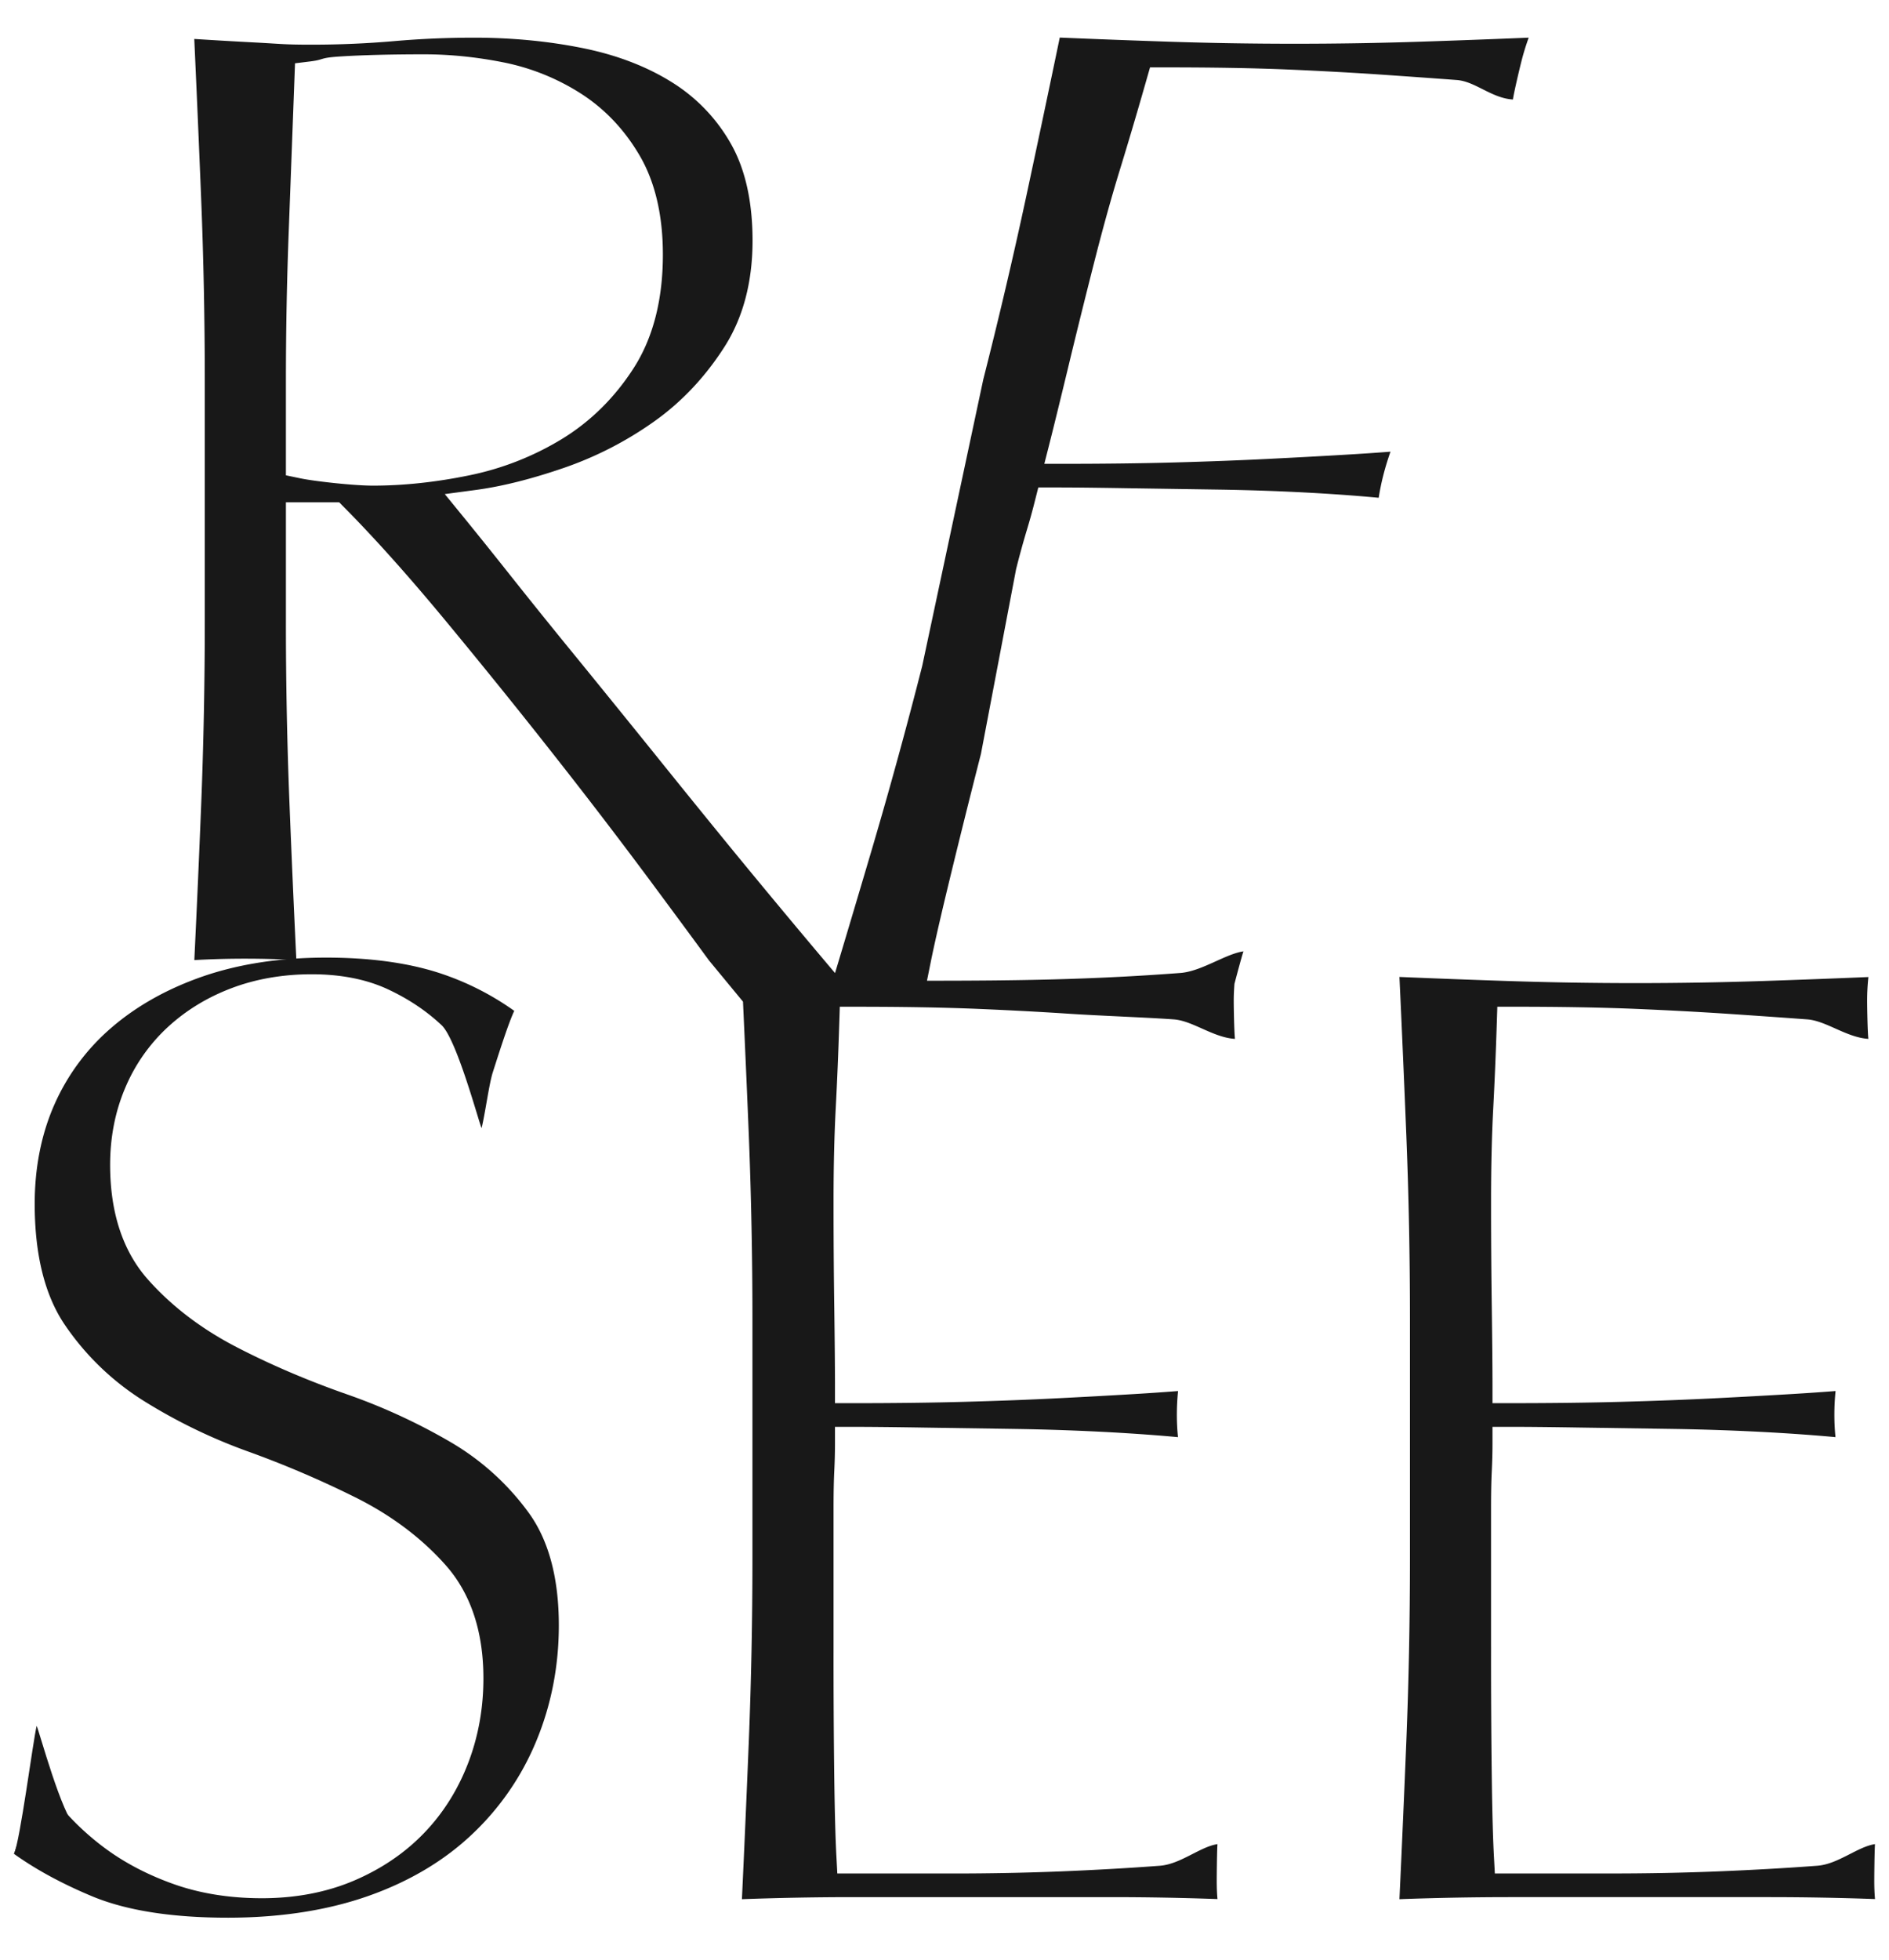
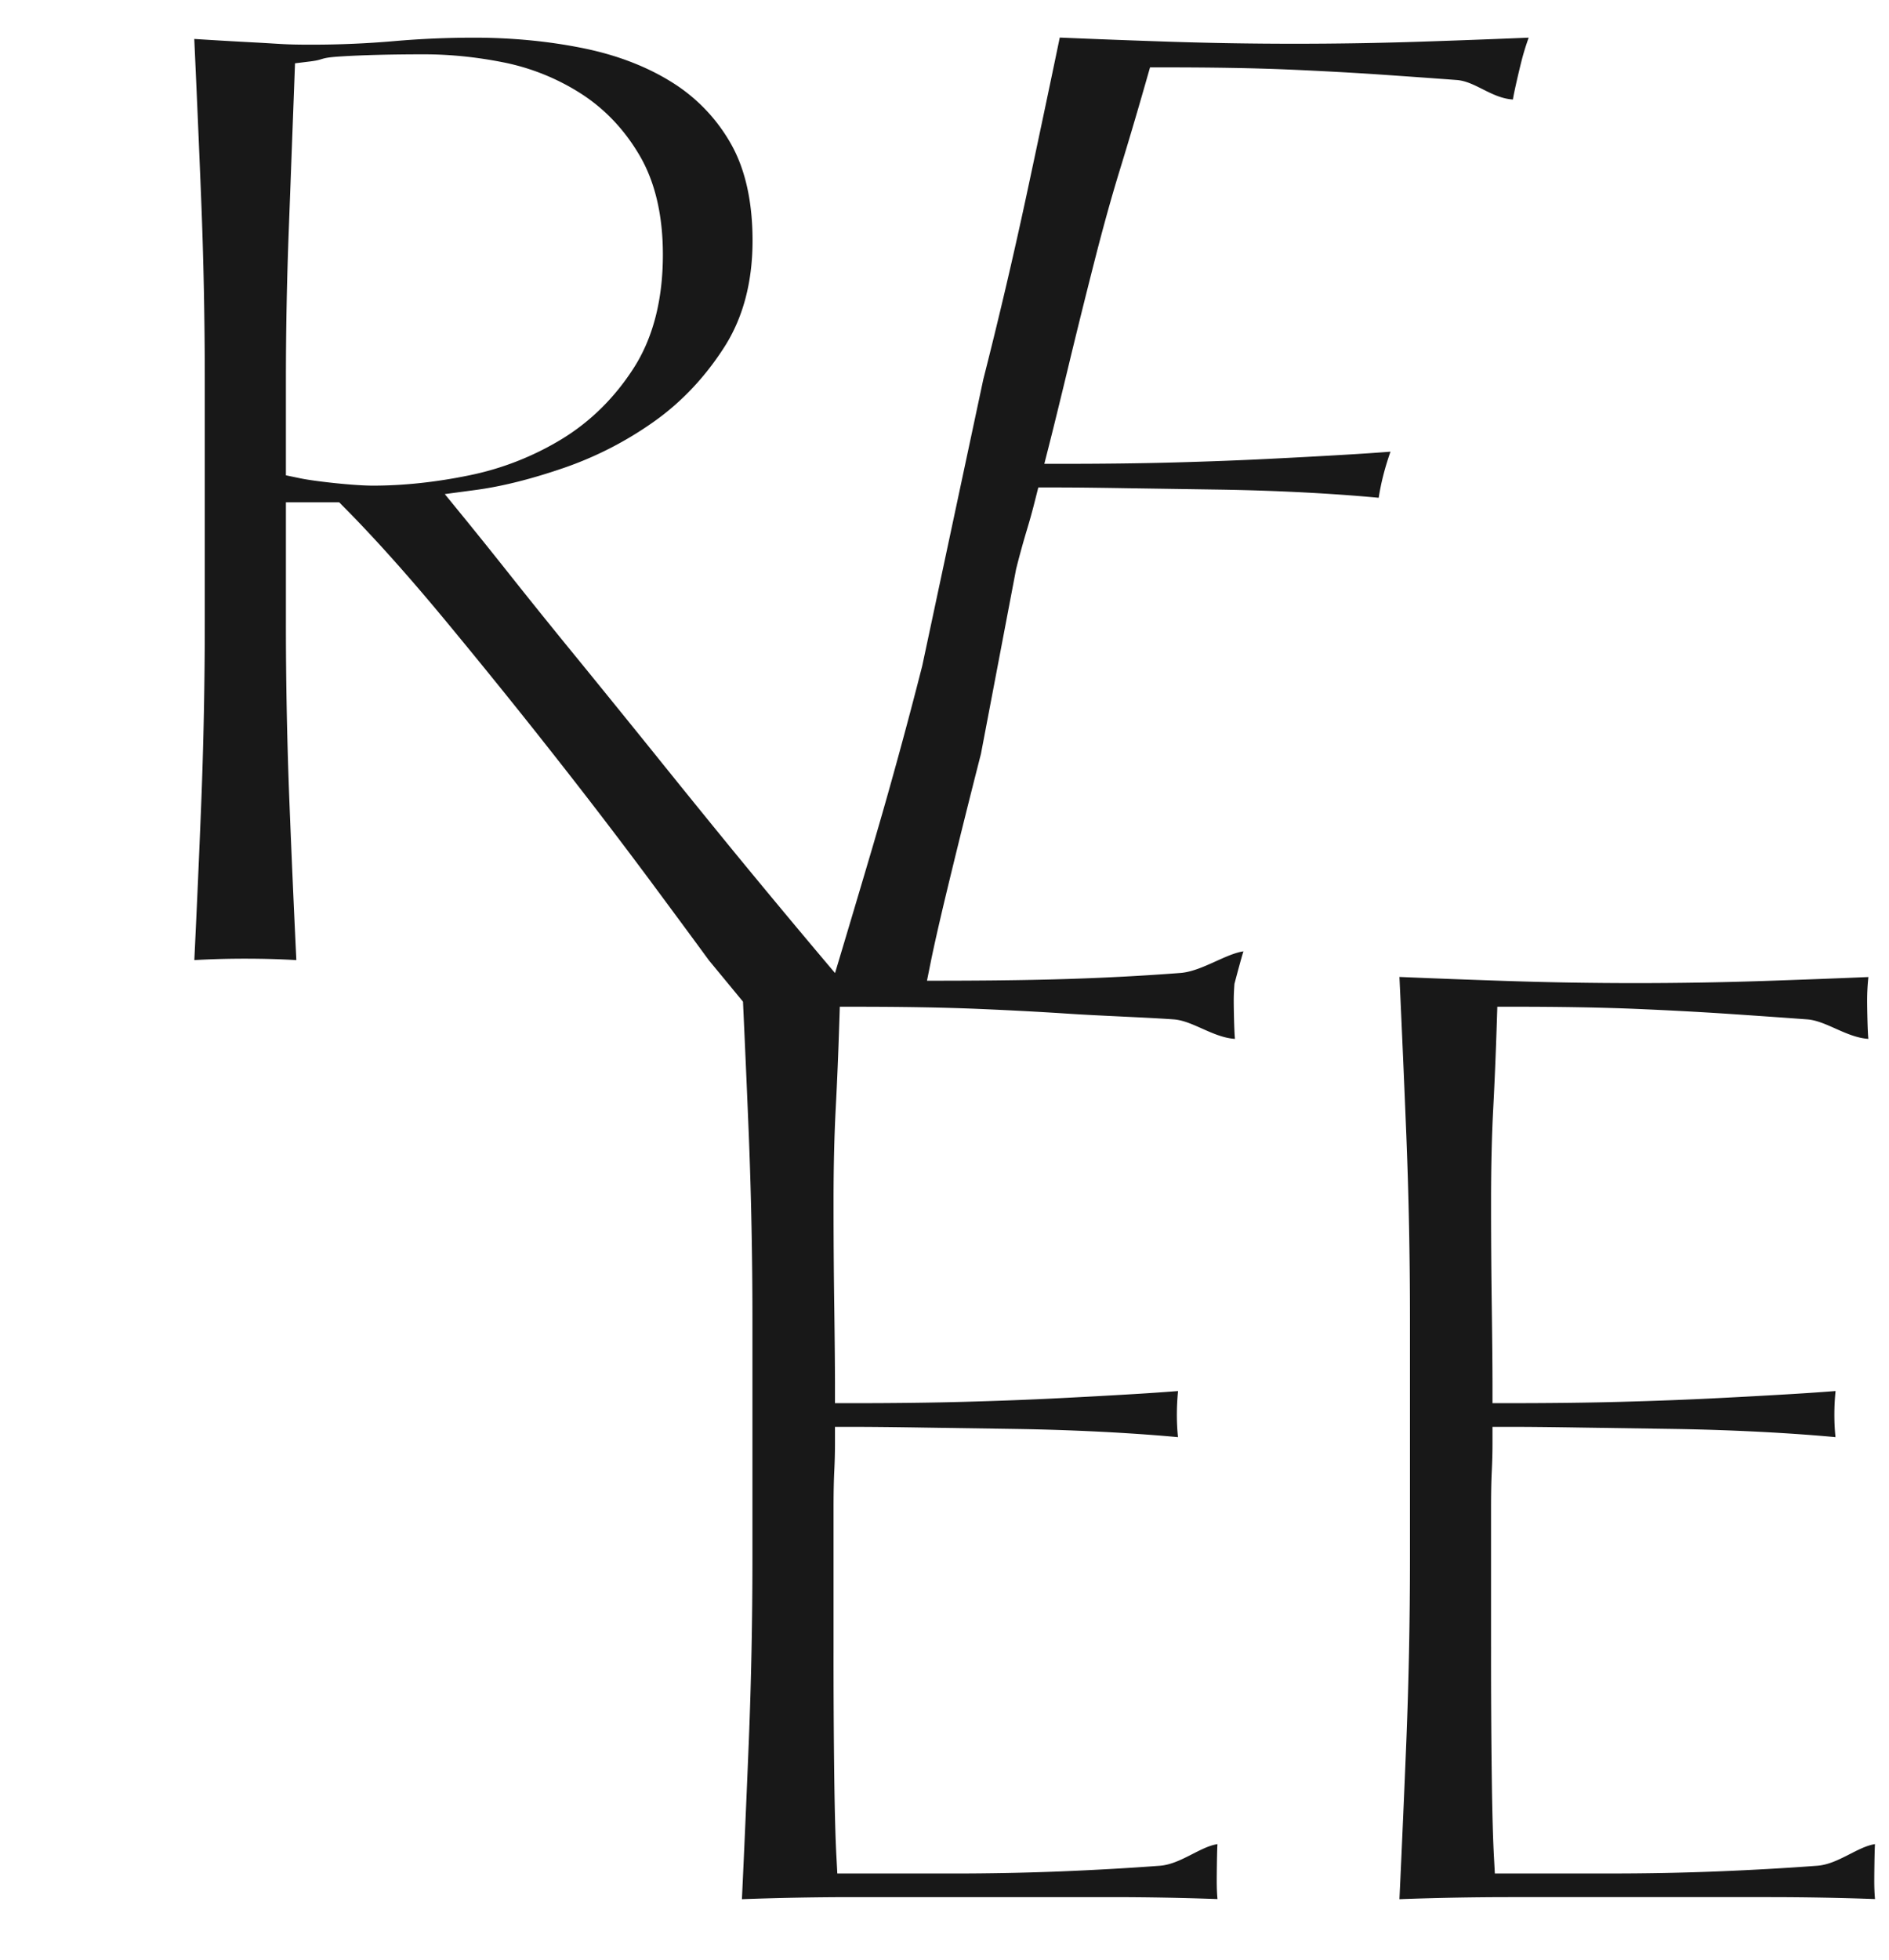
<svg xmlns="http://www.w3.org/2000/svg" width="135" height="140">
  <path style="fill:#181818" d="M106.56 117.639v-9.872c0-1.087.018-1.99.054-2.7.032-.676.049-1.305.049-1.886v-1.248h1.275c1.227 0 2.879.016 4.959.05l6.615.099c2.35.035 4.73.12 7.08.251 1.67.096 3.205.208 4.584.336a15.92 15.92 0 0 1-.08-1.582c0-.576.029-1.148.085-1.712-1.017.08-2.07.152-3.16.217-1.667.1-3.486.2-5.459.3-1.978.1-4.16.184-6.545.25-2.378.067-5.096.1-8.079.1h-1.275v-1.249c0-1.258-.018-3.114-.05-5.566a519.377 519.377 0 0 1-.052-7.594c0-2.465.052-4.7.155-6.644.101-1.92.186-3.939.253-6.058l.039-1.21h1.236c3.315 0 6.21.052 8.606.151 2.387.101 4.586.218 6.599.352 2.004.134 3.907.267 5.711.4 1.348.1 2.803 1.293 4.365 1.393-.058-.55-.087-2.194-.087-2.741 0-.557.03-1.117.09-1.677-2.533.106-5.041.2-7.526.284a277.155 277.155 0 0 1-18.258 0 863.894 863.894 0 0 1-7.731-.29c.178 3.802.343 7.605.496 11.406.17 4.276.255 8.652.255 13.009v17.148c0 4.36-.086 8.72-.255 12.962-.153 3.773-.318 7.56-.496 11.36 2.645-.098 5.305-.147 7.926-.147h18.477c2.518 0 5.062.046 7.584.137-.036-.394-.053-.82-.053-1.28 0-.469.016-2.082.05-2.644-1.252.189-2.632 1.435-4.123 1.545-2.184.165-4.562.3-7.07.402-2.461.099-5.03.15-7.637.15h-8.336l-.064-1.183c-.07-1.284-.122-3.18-.154-5.63a667.299 667.299 0 0 1-.052-9.39zm2.174-113.272c.141-.556.314-1.117.516-1.677-2.56.107-5.092.201-7.597.284a275.697 275.697 0 0 1-18.26 0c-2.543-.085-5.095-.181-7.656-.29-.79 3.802-1.593 7.605-2.408 11.406A359.242 359.242 0 0 1 70.273 27.1l-4.366 20.476a364.07 364.07 0 0 1-3.556 12.962 1952.21 1952.21 0 0 1-2.674 8.978 756.473 756.473 0 0 1-7.346-8.818 1096.762 1096.762 0 0 1-5.503-6.788c-1.9-2.355-3.73-4.612-5.49-6.772a511.712 511.712 0 0 1-4.797-5.946 418.116 418.116 0 0 0-3.35-4.175l-1.404-1.719L34.015 35c1.868-.25 3.993-.784 6.316-1.586a25.439 25.439 0 0 0 6.444-3.322c1.96-1.394 3.646-3.189 5.012-5.332 1.324-2.082 1.995-4.627 1.995-7.565 0-2.764-.512-5.077-1.521-6.876a12.28 12.28 0 0 0-4.159-4.39c-1.79-1.137-3.922-1.968-6.338-2.468-2.486-.51-5.138-.77-7.882-.77-1.906 0-3.82.082-5.69.245a68.26 68.26 0 0 1-5.916.255c-1.983 0-2.083-.052-3.995-.153-1.447-.076-2.912-.16-4.397-.255.179 3.907.344 7.747.496 11.521.17 4.243.255 8.604.255 12.96v17.149c0 4.36-.086 8.737-.255 13.01-.15 3.773-.315 7.496-.492 11.165a64.55 64.55 0 0 1 3.646-.1c1.264 0 2.485.034 3.645.101-.177-3.67-.34-7.393-.49-11.167a325.73 325.73 0 0 1-.256-13.01v-8.526h3.808l.376.38c2.182 2.202 4.621 4.931 7.252 8.11 2.648 3.2 5.241 6.41 7.706 9.545a400.252 400.252 0 0 1 6.894 9.002c1.791 2.415 3.19 4.31 4.195 5.683l2.435 2.951c.148 3.214.29 6.429.42 9.643.168 4.276.255 8.652.255 13.008v17.149c0 4.36-.087 8.719-.256 12.962-.152 3.773-.317 7.56-.495 11.359 2.645-.098 5.305-.147 7.925-.147h18.478c2.518 0 5.062.046 7.583.138-.035-.394-.052-.82-.052-1.28 0-.47.016-2.083.05-2.645-1.252.19-2.632 1.435-4.123 1.546-2.184.164-4.562.3-7.07.402-2.46.098-5.03.15-7.637.15H59.84l-.063-1.183c-.07-1.284-.122-3.18-.154-5.631a672.197 672.197 0 0 1-.052-9.388v-9.872c0-1.087.017-1.99.053-2.7.032-.676.049-1.305.049-1.886v-1.248h1.275c1.228 0 2.879.016 4.958.05l6.616.099c2.349.035 4.73.12 7.08.251 1.67.096 3.205.208 4.584.336a15.92 15.92 0 0 1-.08-1.582c0-.576.029-1.148.085-1.712-1.017.08-2.07.152-3.16.217-1.667.1-3.486.2-5.46.3-1.977.1-4.159.184-6.544.25-2.377.067-5.096.1-8.079.1h-1.275v-1.249c0-1.258-.018-3.114-.05-5.566a523.006 523.006 0 0 1-.052-7.594c0-2.465.052-4.7.155-6.644.101-1.92.185-3.939.253-6.058l.039-1.21h1.236c3.315 0 6.21.052 8.606.151 2.387.101 4.586.218 6.598.352 2.004.134 5.632.267 7.436.4 1.348.1 2.803 1.293 4.364 1.393-.057-.55-.087-2.194-.087-2.741 0-.395.021-.793.051-1.191.172-.658.492-1.854.64-2.322-1.3.19-2.998 1.435-4.517 1.545-6.344.48-11.629.553-18.097.553l.238-1.184c.257-1.283.688-3.18 1.28-5.63a739.208 739.208 0 0 1 2.338-9.389l2.513-13.2a61.77 61.77 0 0 1 .74-2.7c.205-.676.382-1.305.53-1.885l.317-1.25h1.276c1.227 0 2.874.018 4.945.052l6.59.099c2.34.034 4.7.119 7.017.25 1.646.096 3.152.209 4.498.336.082-.528.19-1.056.323-1.581.147-.576.321-1.149.52-1.712-1.037.08-2.109.152-3.214.216-1.693.101-3.537.2-5.536.3-2.003.1-4.206.185-6.61.251-2.393.067-5.12.1-8.103.1h-1.276l.318-1.249c.32-1.259.775-3.114 1.368-5.566.591-2.464 1.22-4.997 1.881-7.594.627-2.465 1.248-4.7 1.847-6.645.59-1.92 1.188-3.937 1.794-6.057l.347-1.21h1.236c3.316 0 6.198.051 8.569.15 2.36.102 4.53.219 6.508.352 1.97.135 3.84.268 5.61.4 1.323.1 2.474 1.294 4.01 1.393.083-.55.472-2.194.612-2.741zm-82.08 30.327c-1.385 0-4.192-.312-5.213-.527l-1.008-.211v-6.692c0-3.62.068-7.258.205-10.814l.446-11.928 1.076-.132c1.097-.135.583-.255 2.172-.357 1.588-.1 3.602-.152 5.987-.152 1.836 0 3.737.193 5.651.573a16.12 16.12 0 0 1 5.532 2.222c1.726 1.104 3.148 2.607 4.23 4.468 1.09 1.88 1.642 4.251 1.642 7.047 0 3.215-.699 5.937-2.079 8.092-1.356 2.115-3.084 3.824-5.138 5.08a20.658 20.658 0 0 1-6.675 2.606c-2.349.48-4.646.725-6.828.725z" />
-   <path style="fill:#181818" d="M16.272 137c-4.011 0-7.285-.519-9.729-1.546-2.142-.897-4.002-1.91-5.543-3.014.46-1.254.794-2.421 1-3.48.145-.754.285-1.638.418-2.643.404.68.862 1.367 1.371 2.05.983 1.322 2.2 2.53 3.613 3.593 1.42 1.07 3.093 1.954 4.972 2.626 1.895.679 4.029 1.023 6.34 1.023 2.408 0 4.617-.422 6.568-1.25 1.946-.827 3.629-1.963 4.996-3.377 1.368-1.41 2.434-3.095 3.17-5.005.732-1.896 1.1-3.941 1.1-6.074 0-3.353-.91-6.076-2.706-8.097-1.693-1.906-3.825-3.514-6.332-4.778a72.075 72.075 0 0 0-7.828-3.35 38.958 38.958 0 0 1-7.44-3.618 19.006 19.006 0 0 1-5.586-5.38c-1.444-2.104-2.176-5.022-2.176-8.675 0-2.606.479-5.005 1.422-7.128a15.477 15.477 0 0 1 4.1-5.492c1.802-1.546 4.006-2.775 6.554-3.65 2.568-.878 5.509-1.324 8.74-1.324 3.106 0 5.813.365 8.051 1.085a19.802 19.802 0 0 1 5.406 2.72c-.437.91-1.219 3.41-1.535 4.39-.266.826-.533 2.888-.8 3.988-.203-.437-1.772-6.325-2.854-7.35-1.08-1.02-2.374-1.885-3.85-2.573-1.529-.71-3.357-1.07-5.435-1.07-2.047 0-3.966.33-5.7.981-1.744.655-3.29 1.597-4.593 2.8a12.498 12.498 0 0 0-3.052 4.371c-.706 1.67-1.064 3.508-1.064 5.46 0 3.42.911 6.18 2.706 8.199 1.692 1.904 3.82 3.526 6.323 4.821 2.409 1.248 5.05 2.38 7.852 3.362a42.563 42.563 0 0 1 7.46 3.434 18.337 18.337 0 0 1 5.571 5.038c1.433 1.968 2.156 4.676 2.156 8.048 0 2.884-.533 5.646-1.587 8.207a19.182 19.182 0 0 1-4.59 6.697c-1.995 1.896-4.48 3.38-7.387 4.41-2.94 1.043-6.338 1.571-10.102 1.571z" />
-   <path style="fill:#181818" d="M1 132.44c.436-.912 1.354-8.047 1.62-9.146.204.437 1.772 6.325 2.854 7.35" />
</svg>